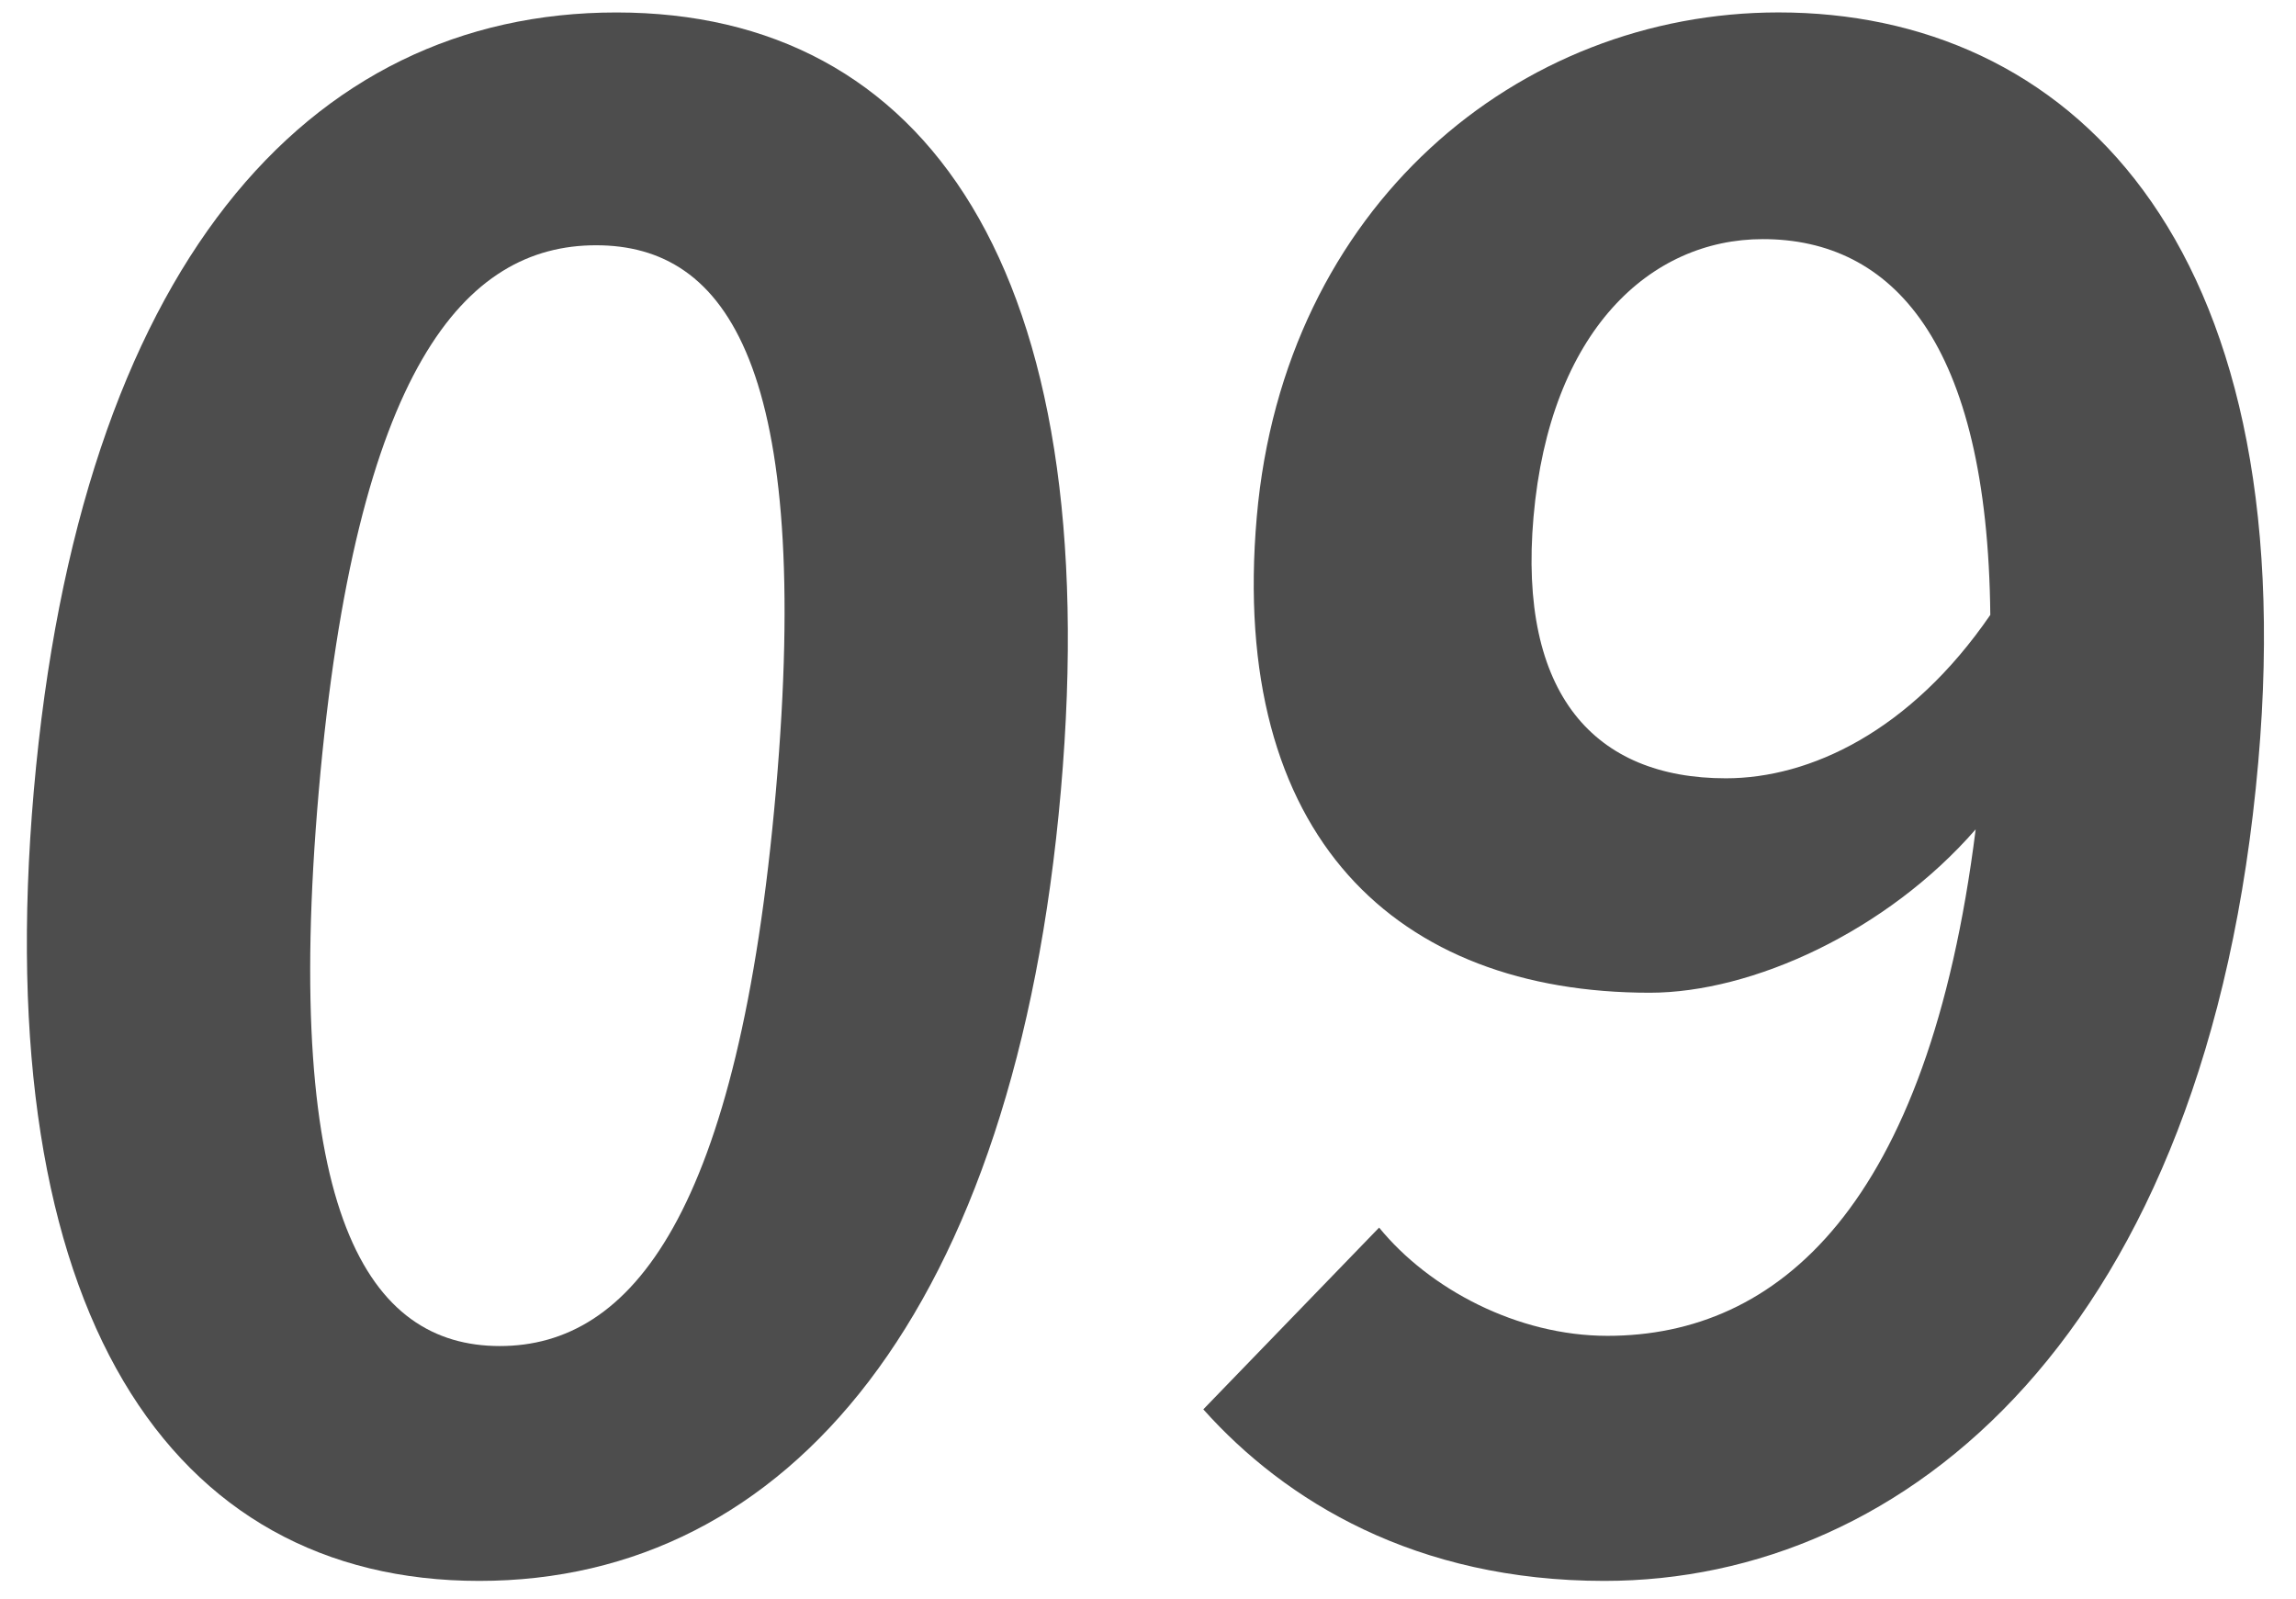
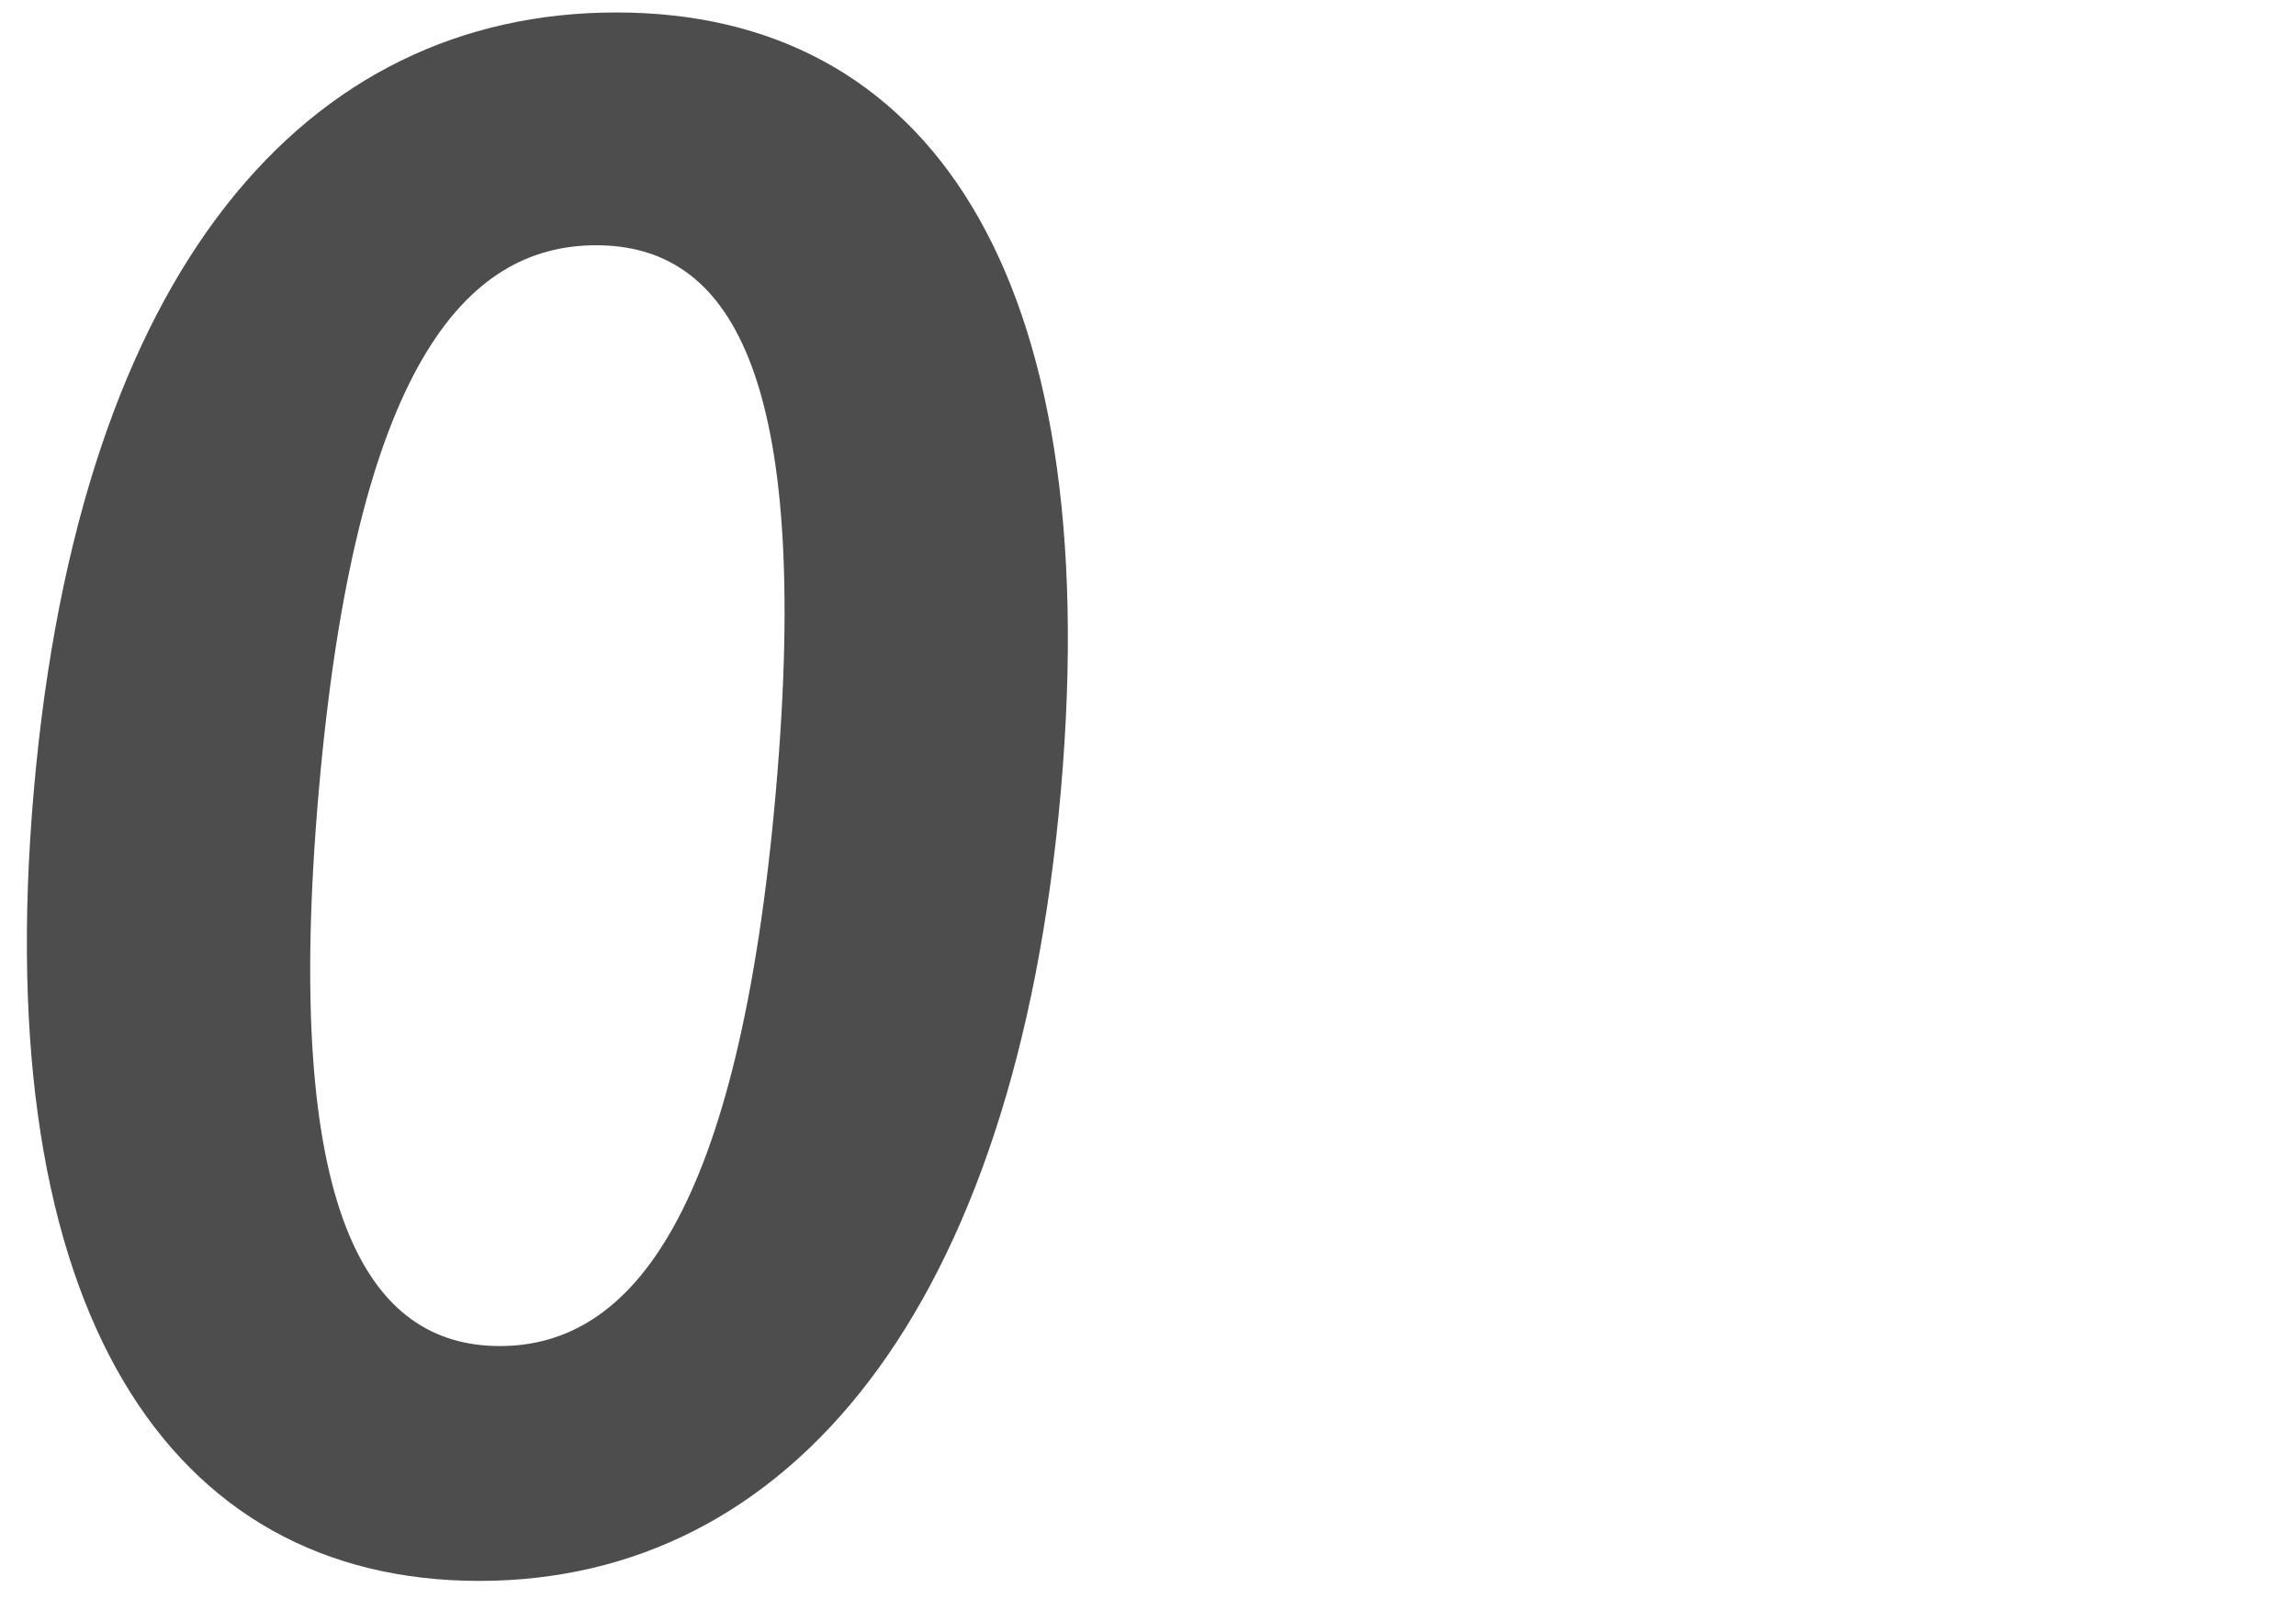
<svg xmlns="http://www.w3.org/2000/svg" fill="none" height="39" viewBox="0 0 56 39" width="56">
  <g fill="#4d4d4d">
    <path d="m11.689 38.557c-7.55 0-11.975-6.575-10.864-19.276 1.116-12.751 6.66-18.977 14.21-18.977 7.55 0 11.951 6.276 10.84 18.977-1.111 12.701-6.636 19.276-14.186 19.276zm.501-5.728c3.2 0 5.829-3.188 6.735-13.548.902-10.311-1.187-13.299-4.386-13.299s-5.861 2.989-6.763 13.299c-.906 10.361 1.215 13.548 4.415 13.548z" />
-     <path d="m37.403 12.606c-.379 4.333 1.492 6.376 4.692 6.376 2.05 0 4.5-1.146 6.449-3.985-.066-6.675-2.398-9.165-5.548-9.165-2.75 0-5.196 2.241-5.593 6.774zm1.73 25.951c-4.6 0-7.78-1.943-9.784-4.184l4.288-4.433c1.219 1.494 3.369 2.64 5.569 2.64 4.15 0 7.825-3.138 8.981-12.353-2.168 2.49-5.449 3.985-7.949 3.985-6.15 0-10.269-3.785-9.585-11.606.662-7.571 6.376-12.303 12.726-12.303 7 0 12.821 5.479 11.701 18.28-1.22 13.947-8.598 19.974-15.947 19.974z" />
  </g>
</svg>